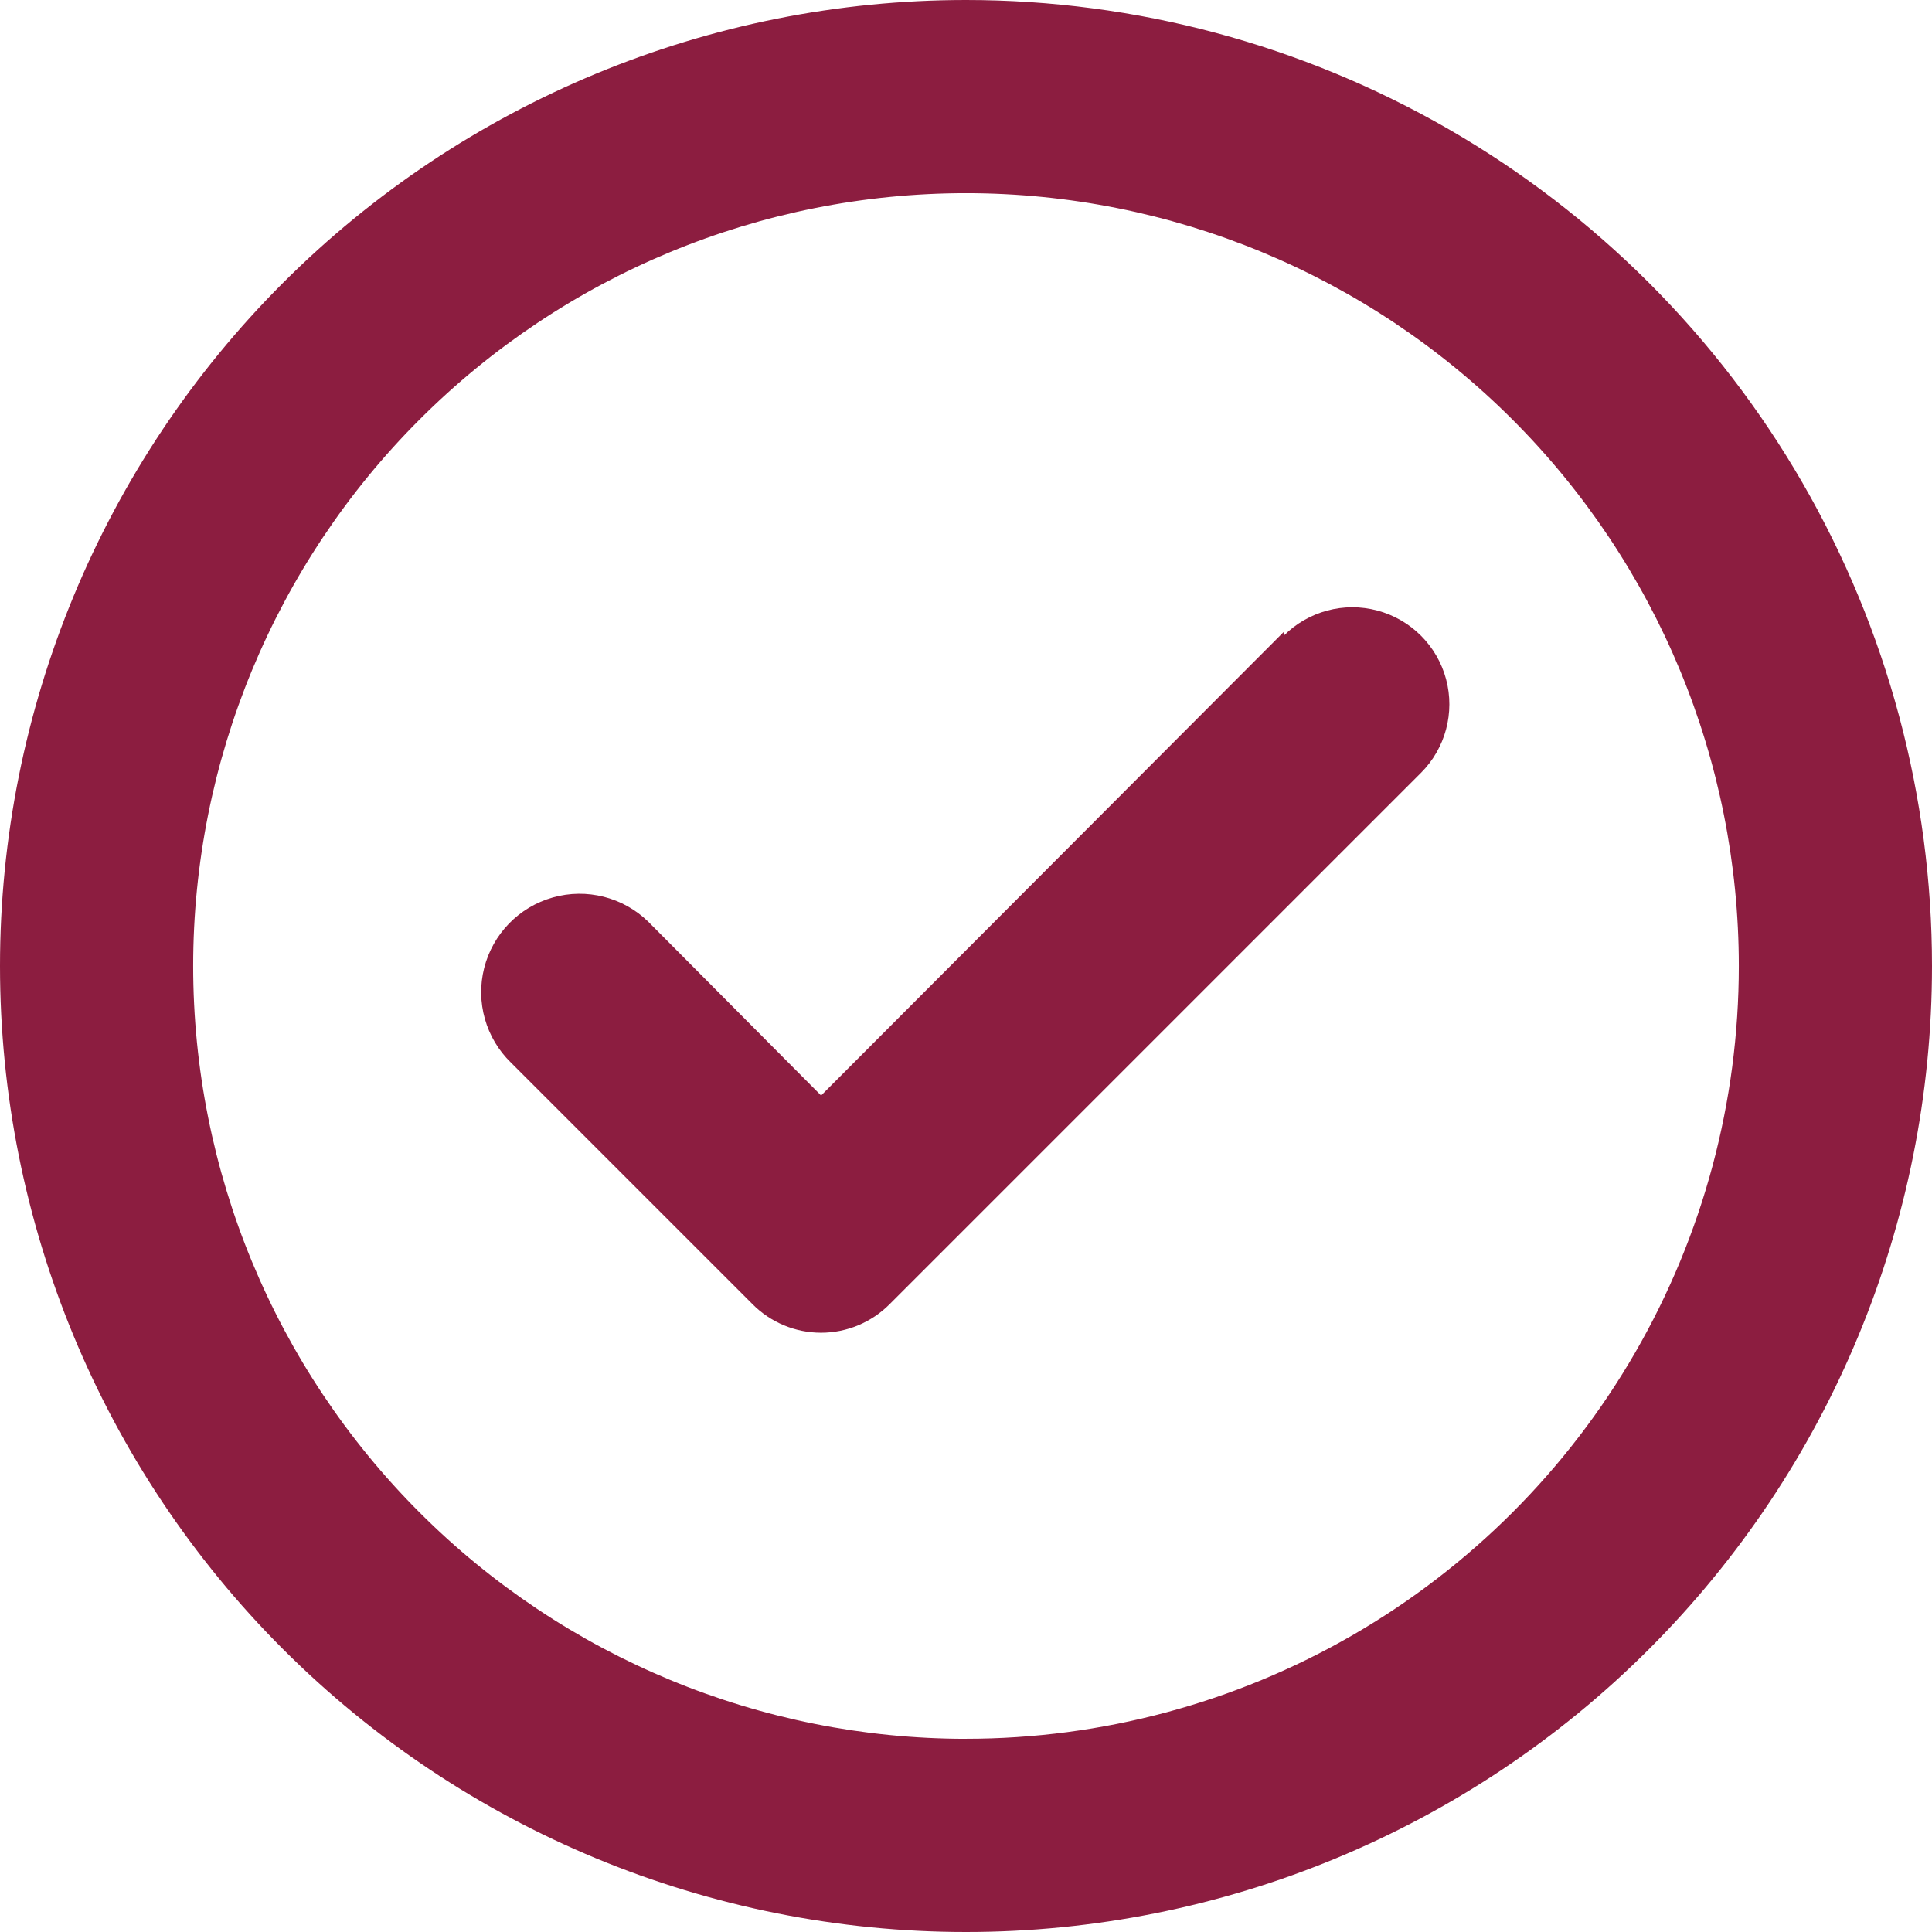
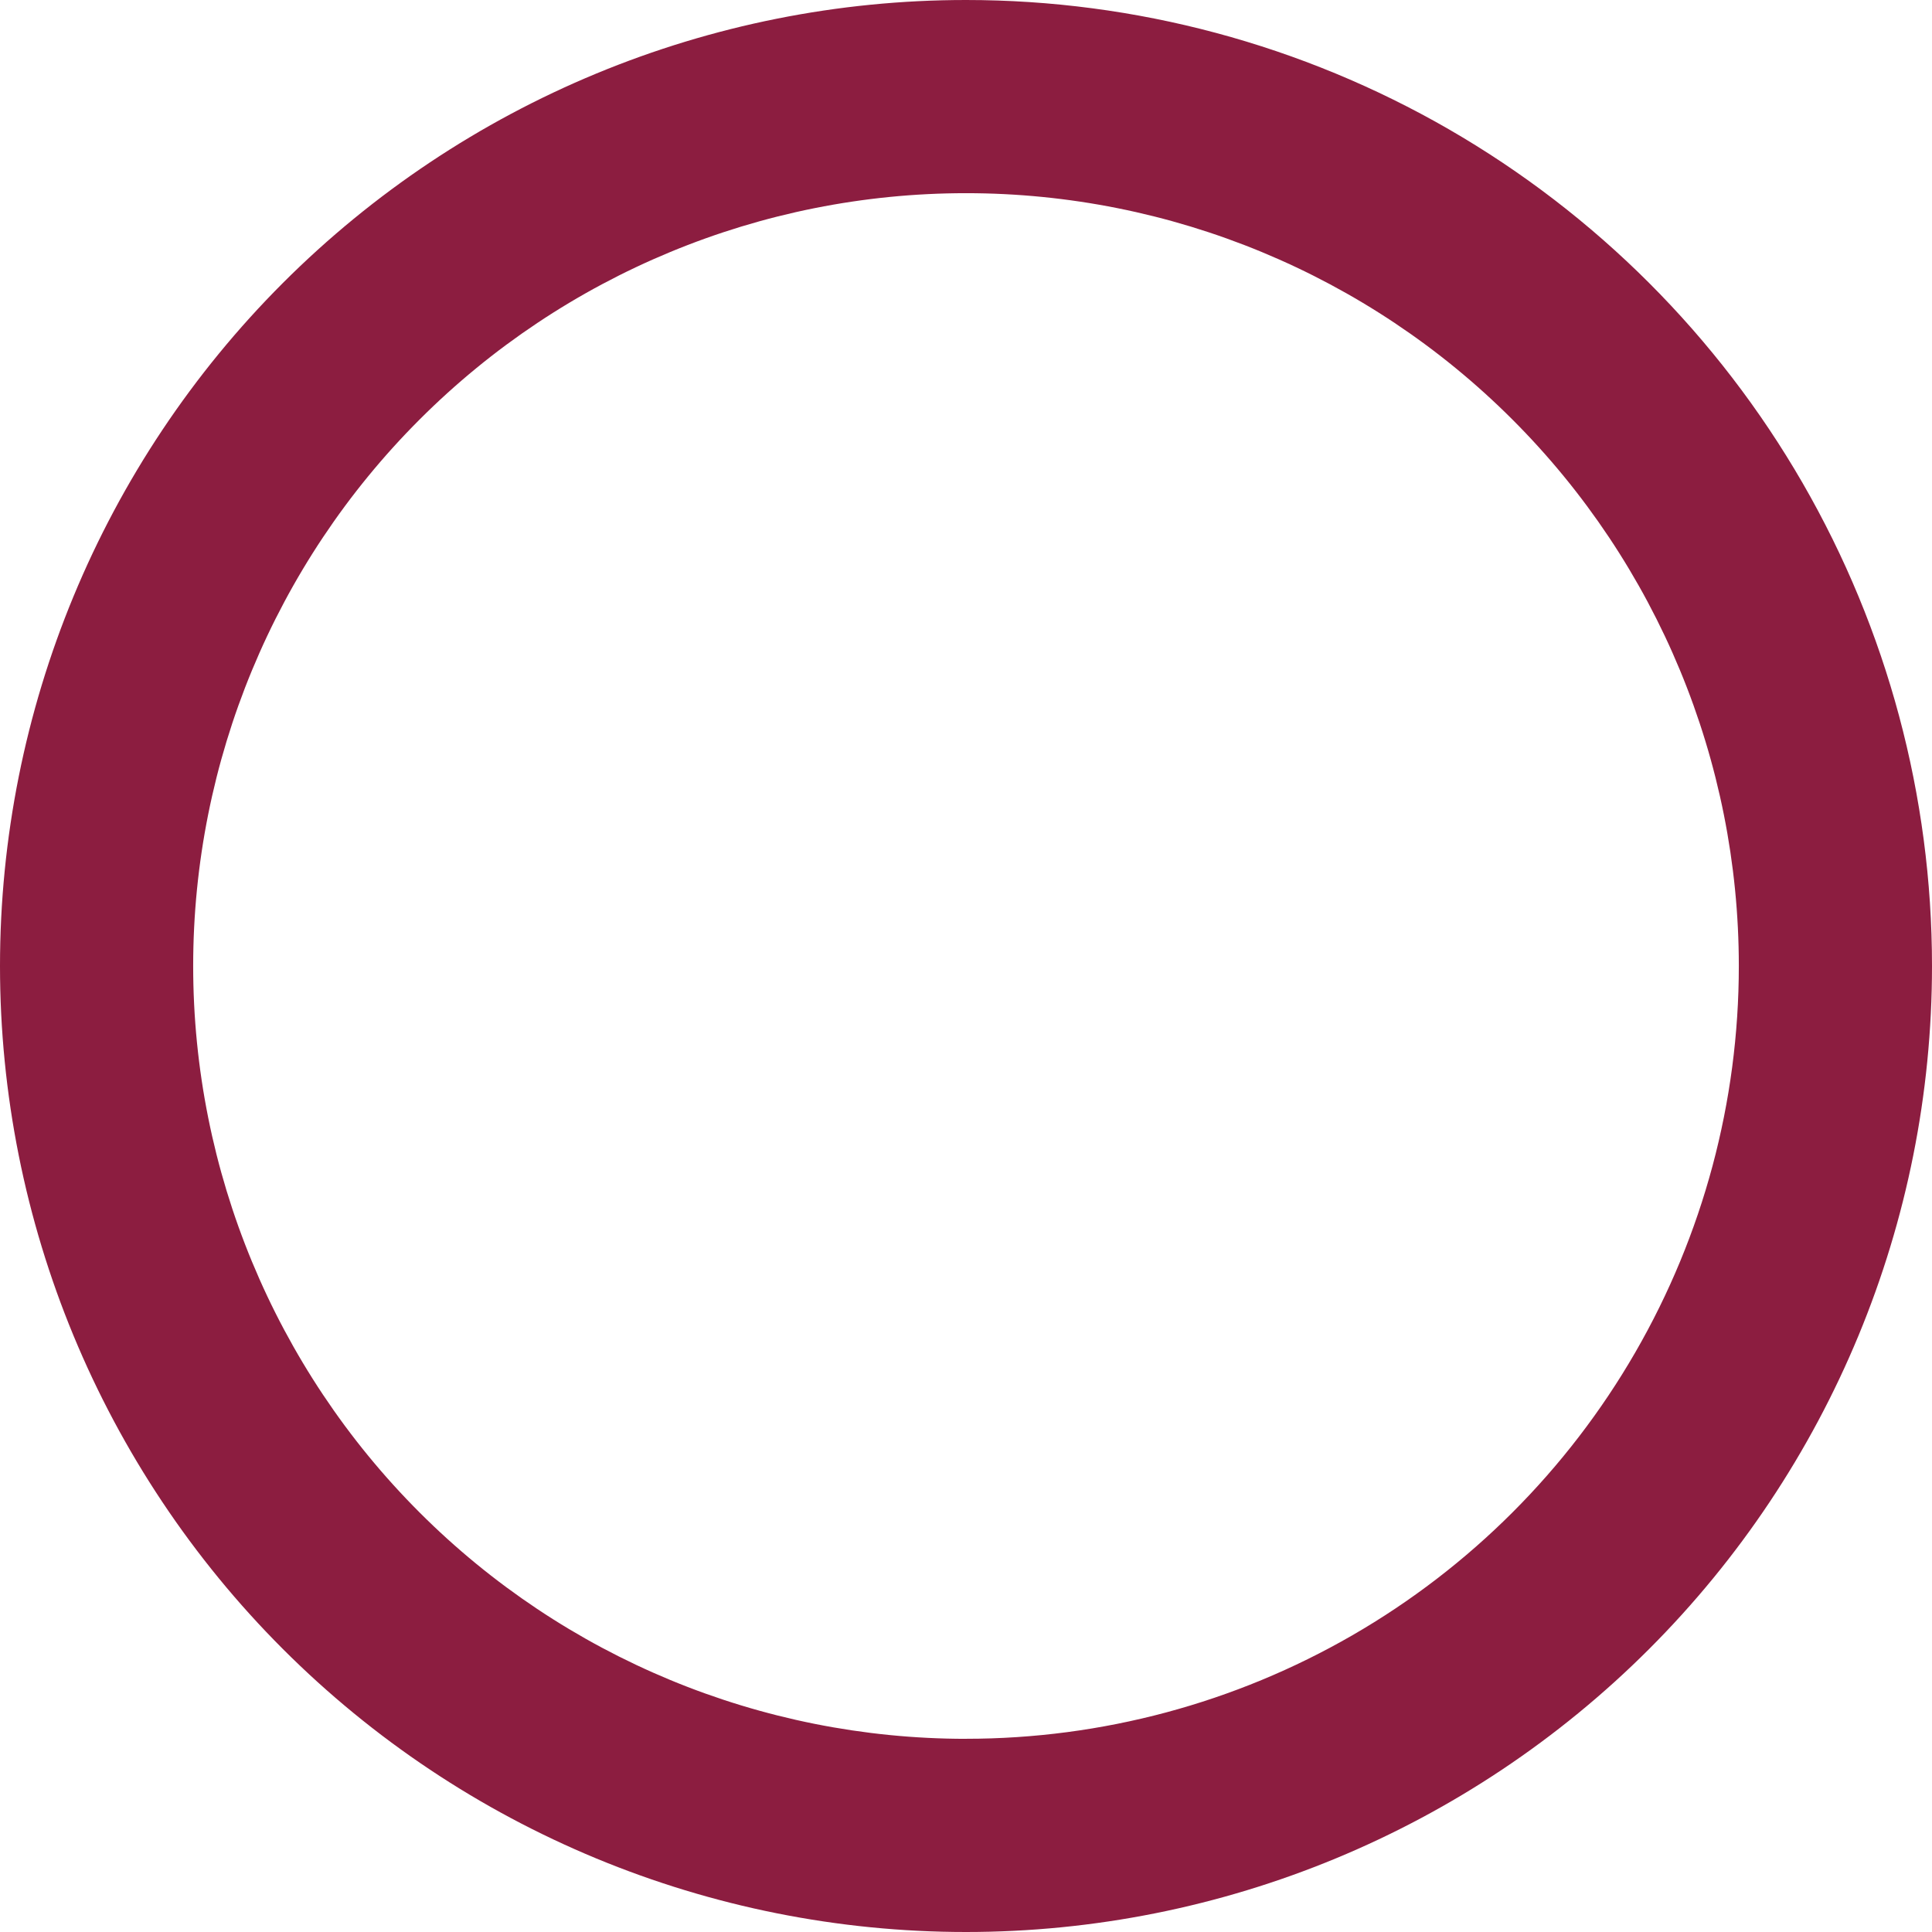
<svg xmlns="http://www.w3.org/2000/svg" viewBox="0 0 466.66 466.66">
  <defs>
    <style>.f{fill:#8c1d40;}</style>
  </defs>
  <g id="a" />
  <g id="b">
    <g id="c">
      <g id="d">
        <g id="e">
          <g>
            <path class="f" d="M233.33,0c-61.88,0-121.23,24.59-164.99,68.34C24.58,112.1,0,171.45,0,233.33s24.58,121.23,68.34,164.99c43.76,43.76,103.11,68.34,164.99,68.34s121.23-24.58,164.99-68.34,68.34-103.11,68.34-164.99c0-40.96-10.78-81.2-31.26-116.67s-49.94-64.93-85.41-85.41C314.52,10.78,274.28,0,233.33,0h0Zm0,420c-49.51,0-96.99-19.67-131.99-54.68-35.01-35-54.68-82.48-54.68-131.99s19.67-96.99,54.68-131.99c35-35.01,82.48-54.68,131.99-54.68s96.99,19.67,131.99,54.68c35.01,35,54.68,82.48,54.68,131.99,0,32.77-8.62,64.96-25.01,93.33-16.38,28.38-39.95,51.94-68.32,68.32-28.38,16.39-60.57,25.01-93.33,25.01h0Z" />
-             <path class="f" d="M310.1,152.61l-111.77,112-41.77-42c-6.09-5.92-14.87-8.14-23.04-5.83s-14.48,8.8-16.57,17.03c-2.08,8.23,.38,16.95,6.47,22.86l58.33,58.33h0c4.38,4.42,10.34,6.91,16.57,6.91s12.18-2.49,16.57-6.9l128.33-128.33h0c5.92-5.92,8.23-14.55,6.07-22.63-2.17-8.09-8.48-14.4-16.57-16.57s-16.71,.14-22.63,6.06v-.94h0Z" />
          </g>
        </g>
      </g>
    </g>
  </g>
</svg>